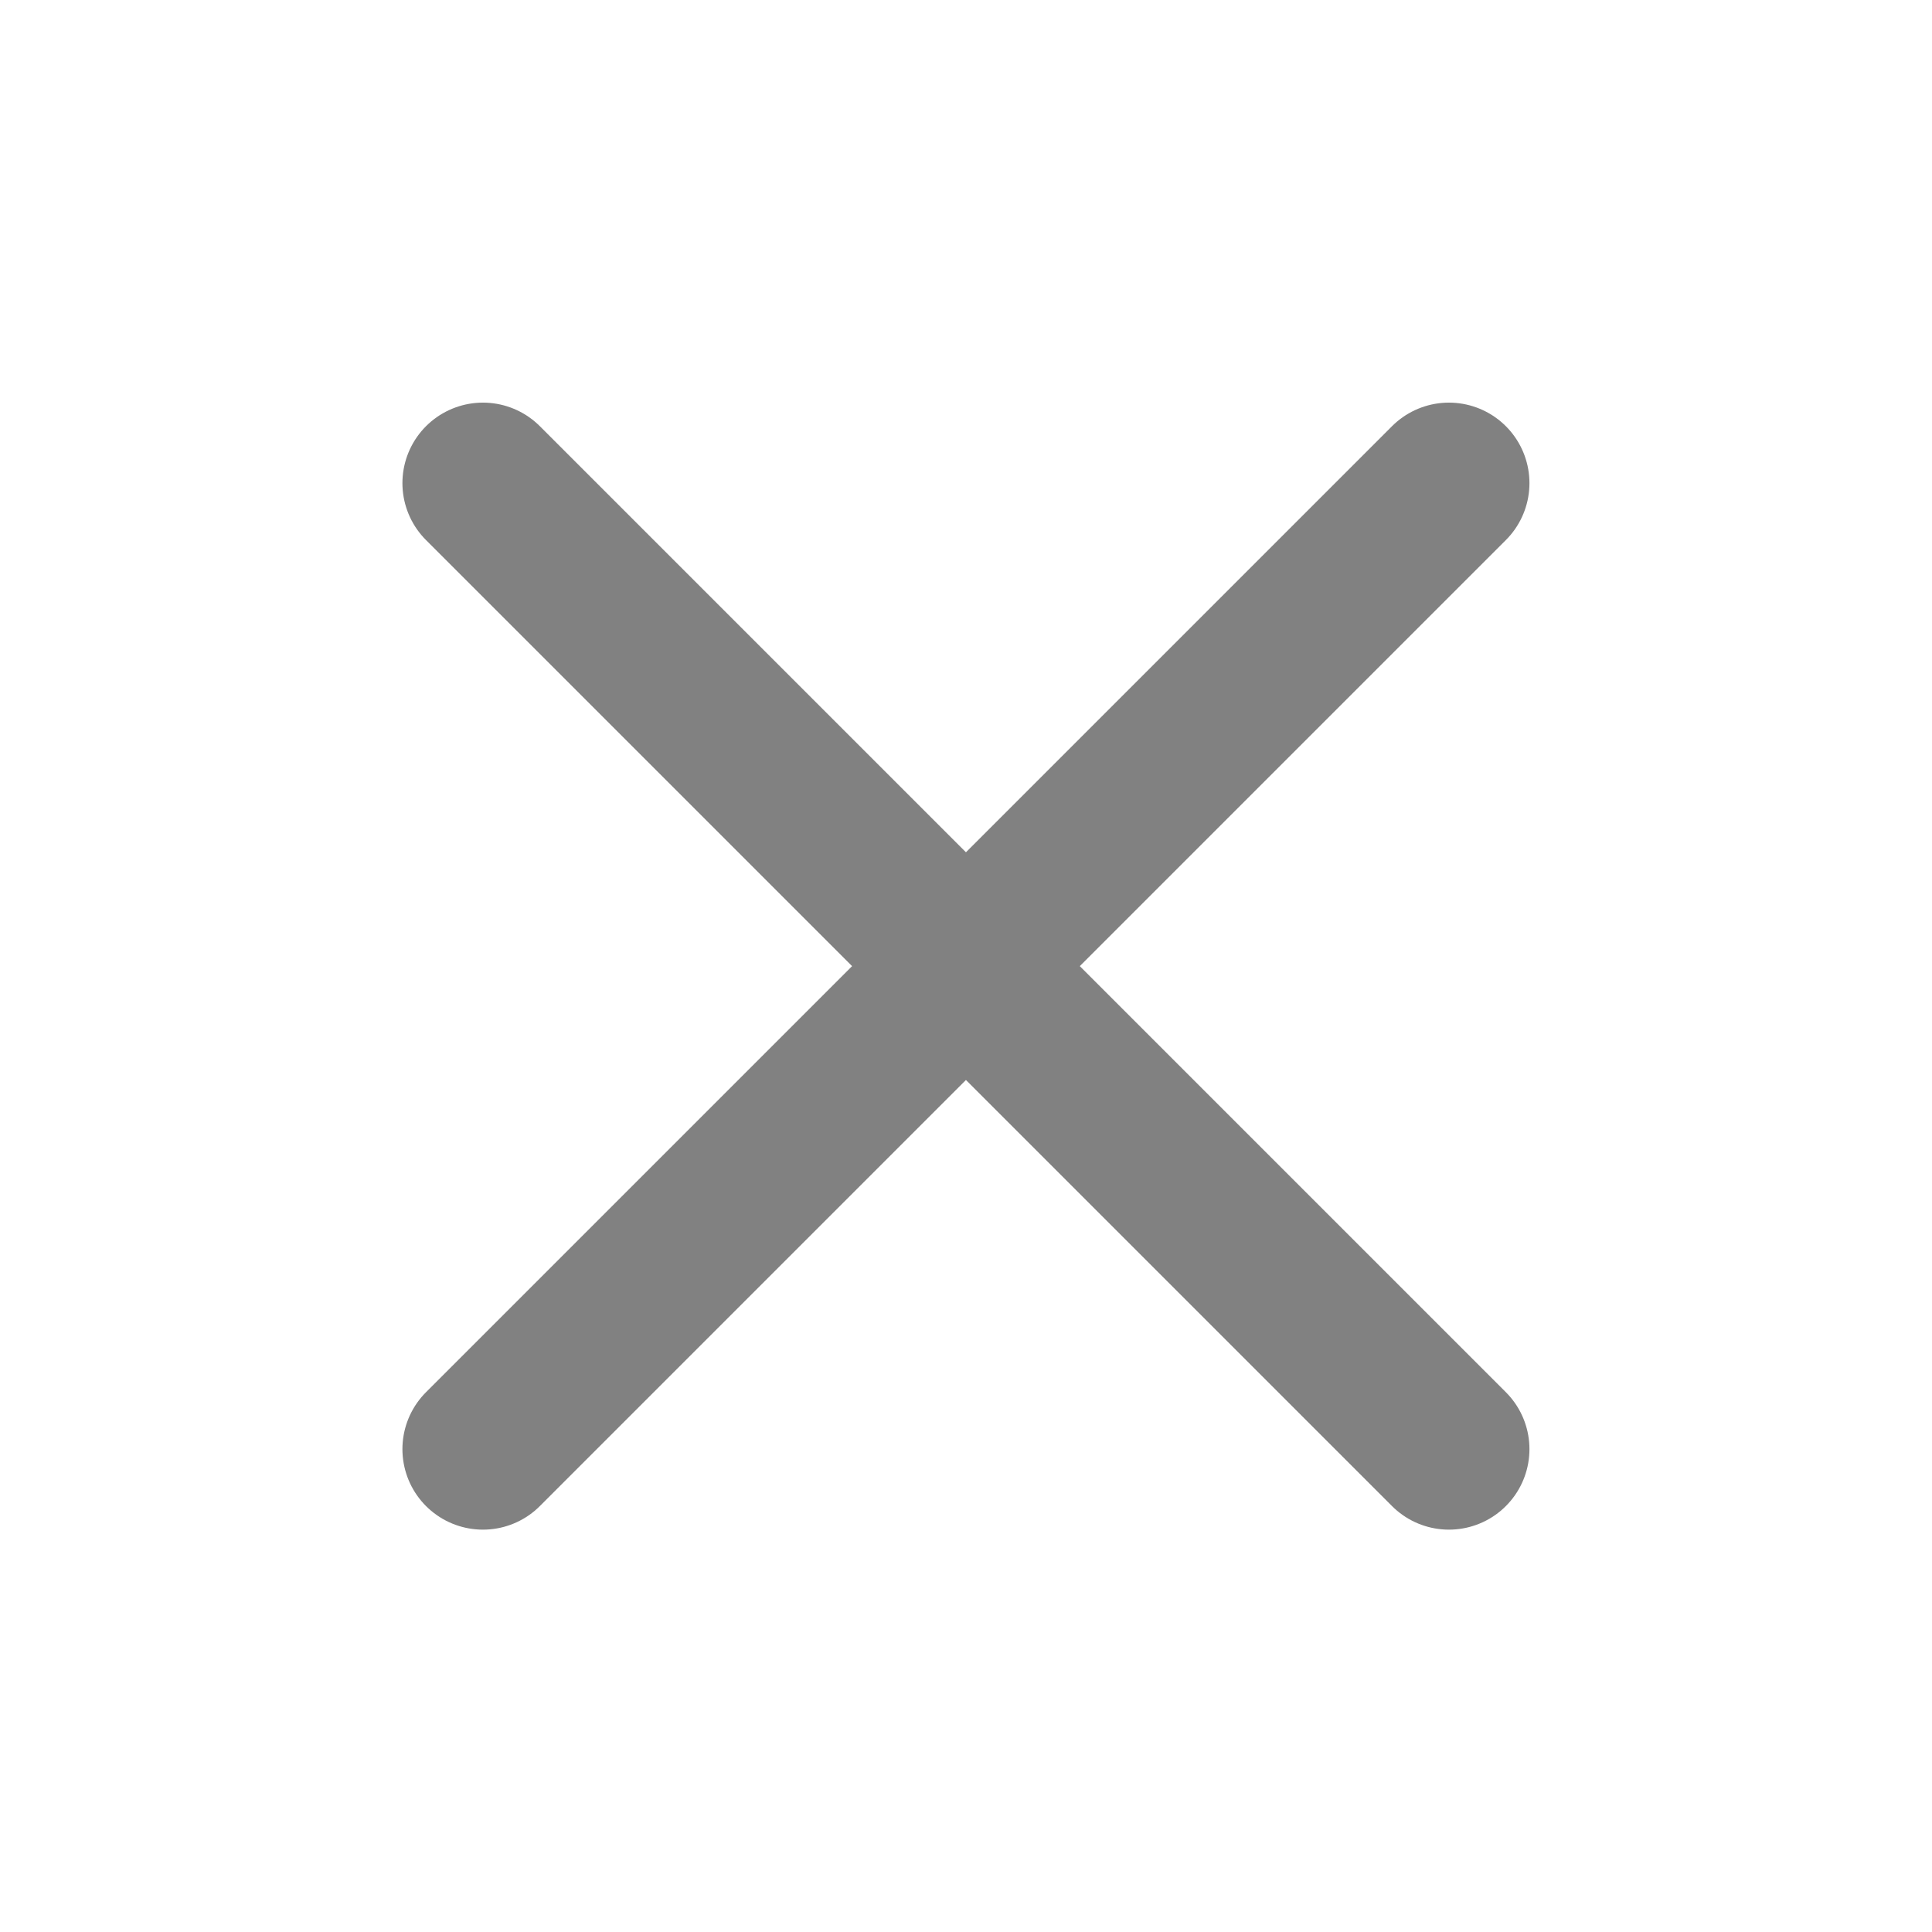
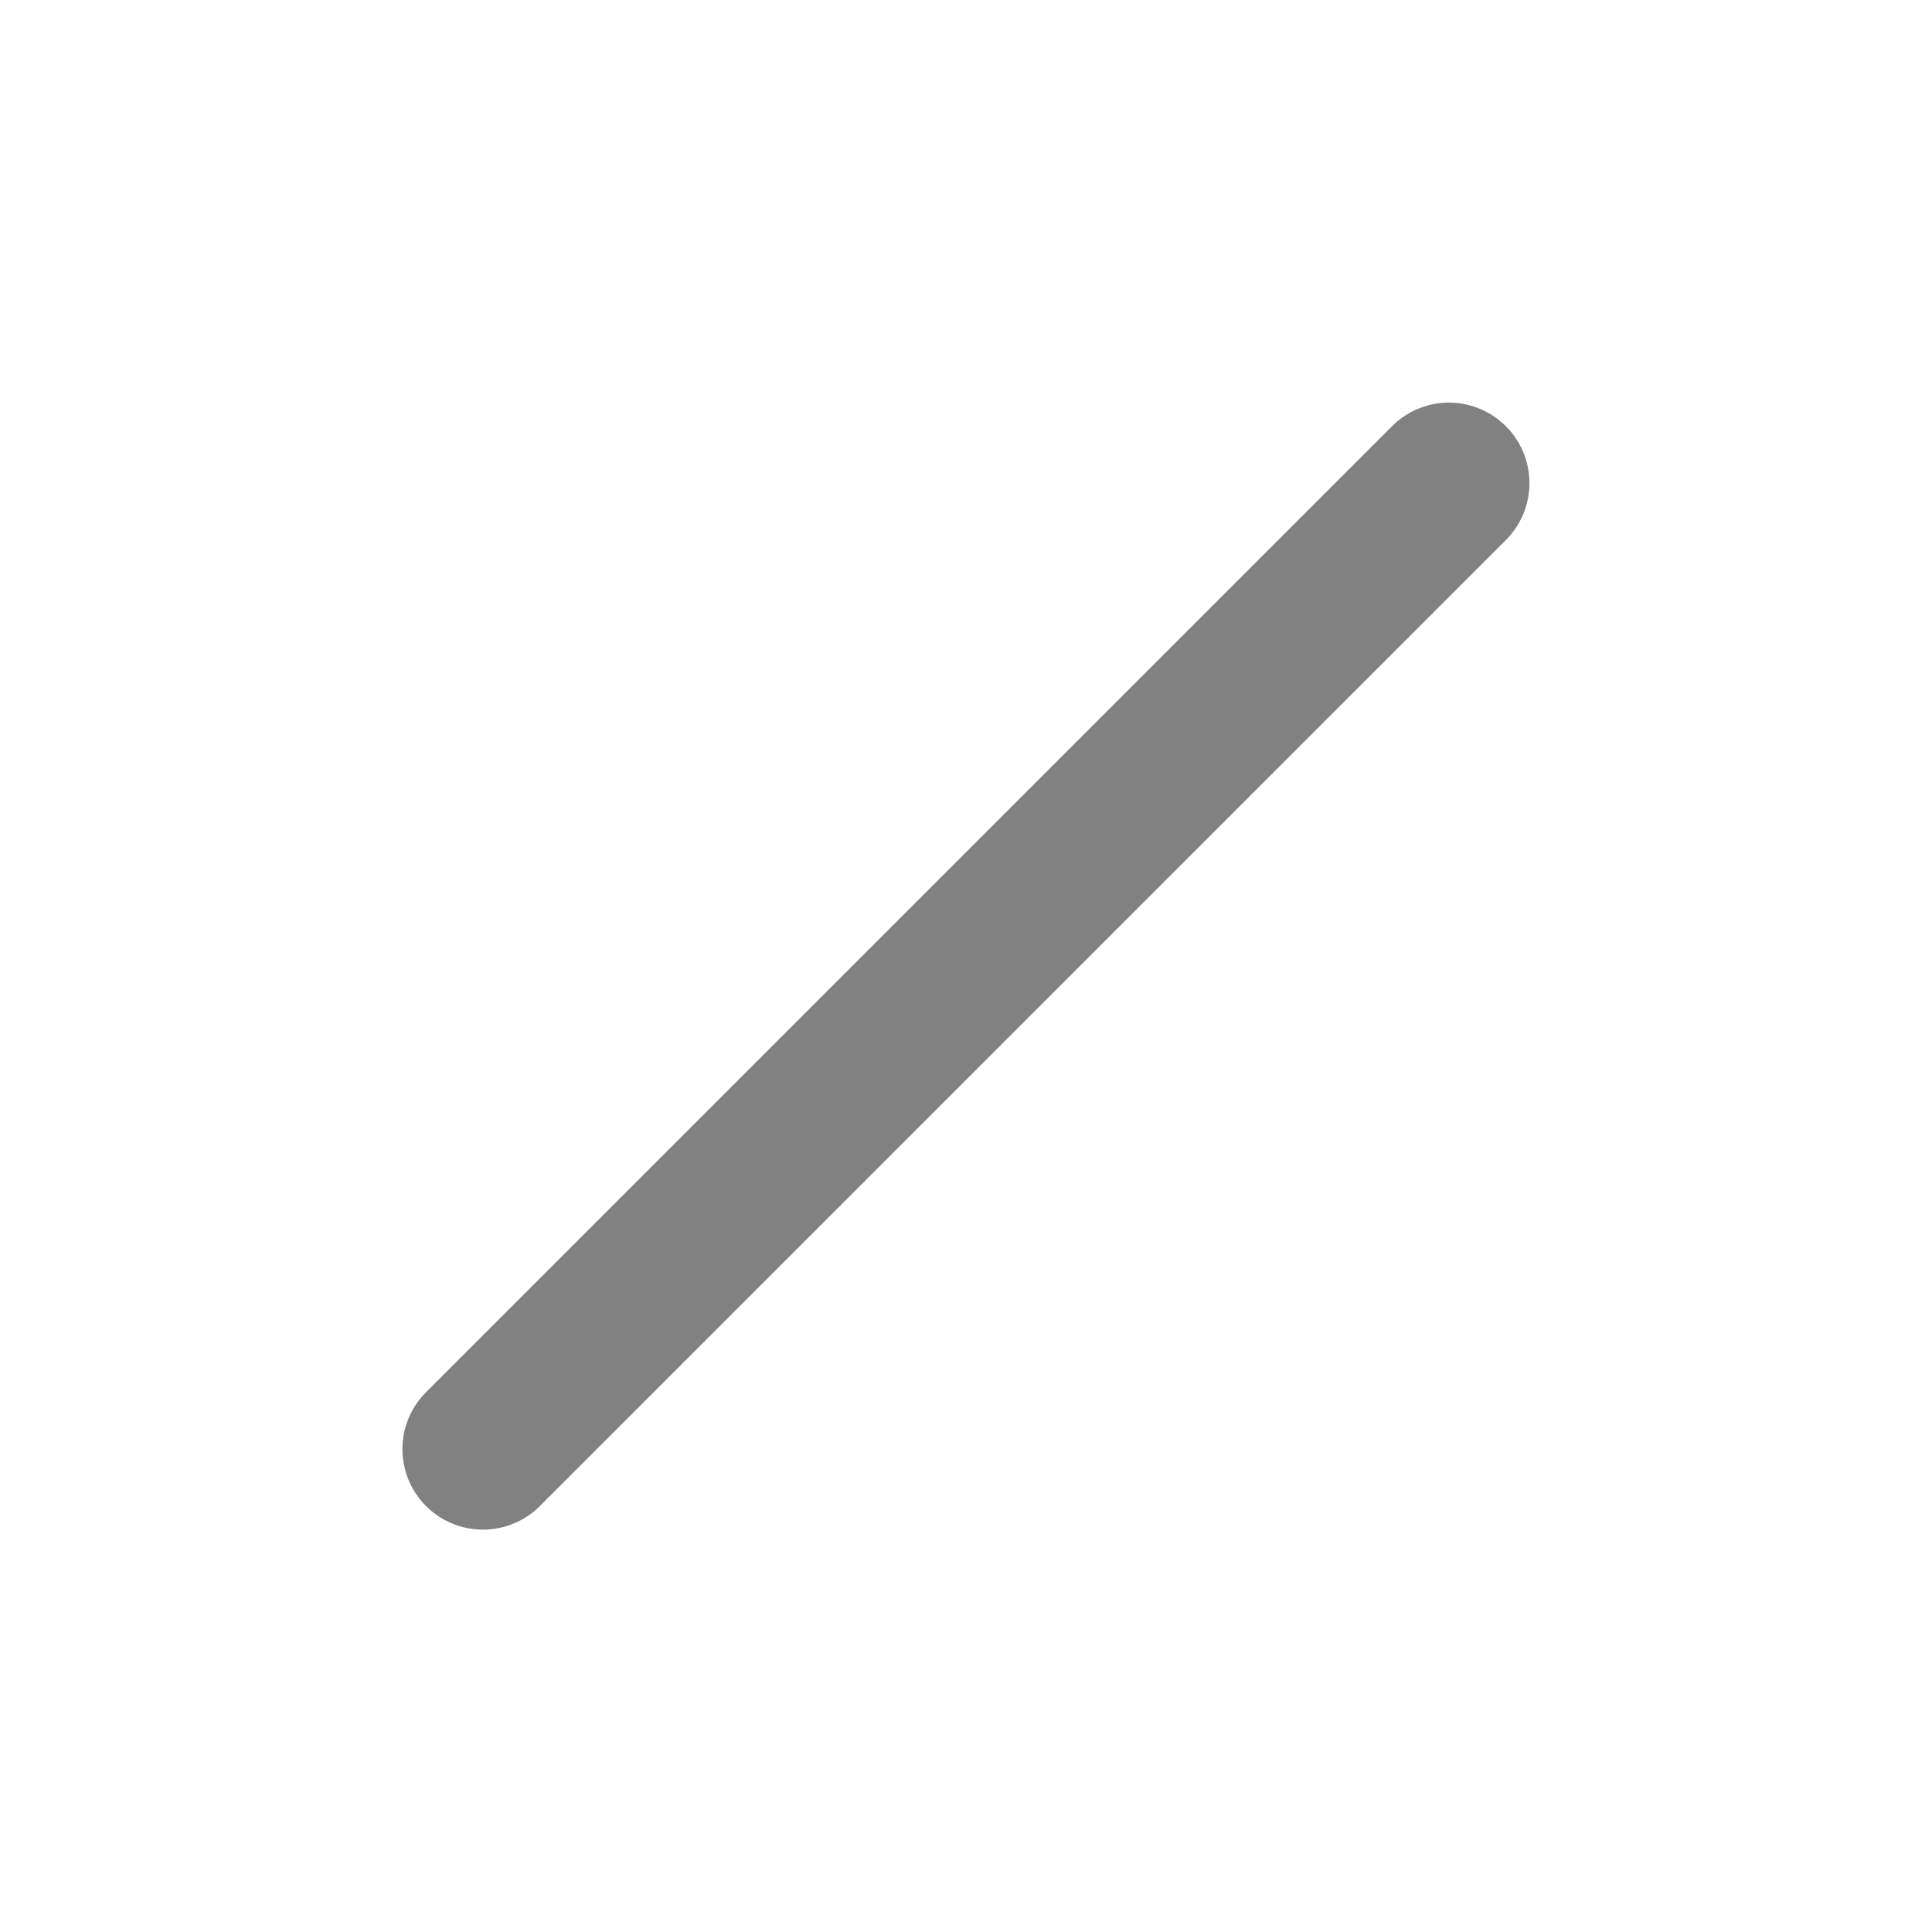
<svg xmlns="http://www.w3.org/2000/svg" width="29" height="29" viewBox="0 0 29 29" fill="none">
  <path d="M21.749 7.252L7.249 21.752" stroke="#818181" stroke-width="2.417" stroke-linecap="round" stroke-linejoin="round" />
-   <path d="M7.249 7.252L21.749 21.752" stroke="#818181" stroke-width="2.417" stroke-linecap="round" stroke-linejoin="round" />
</svg>